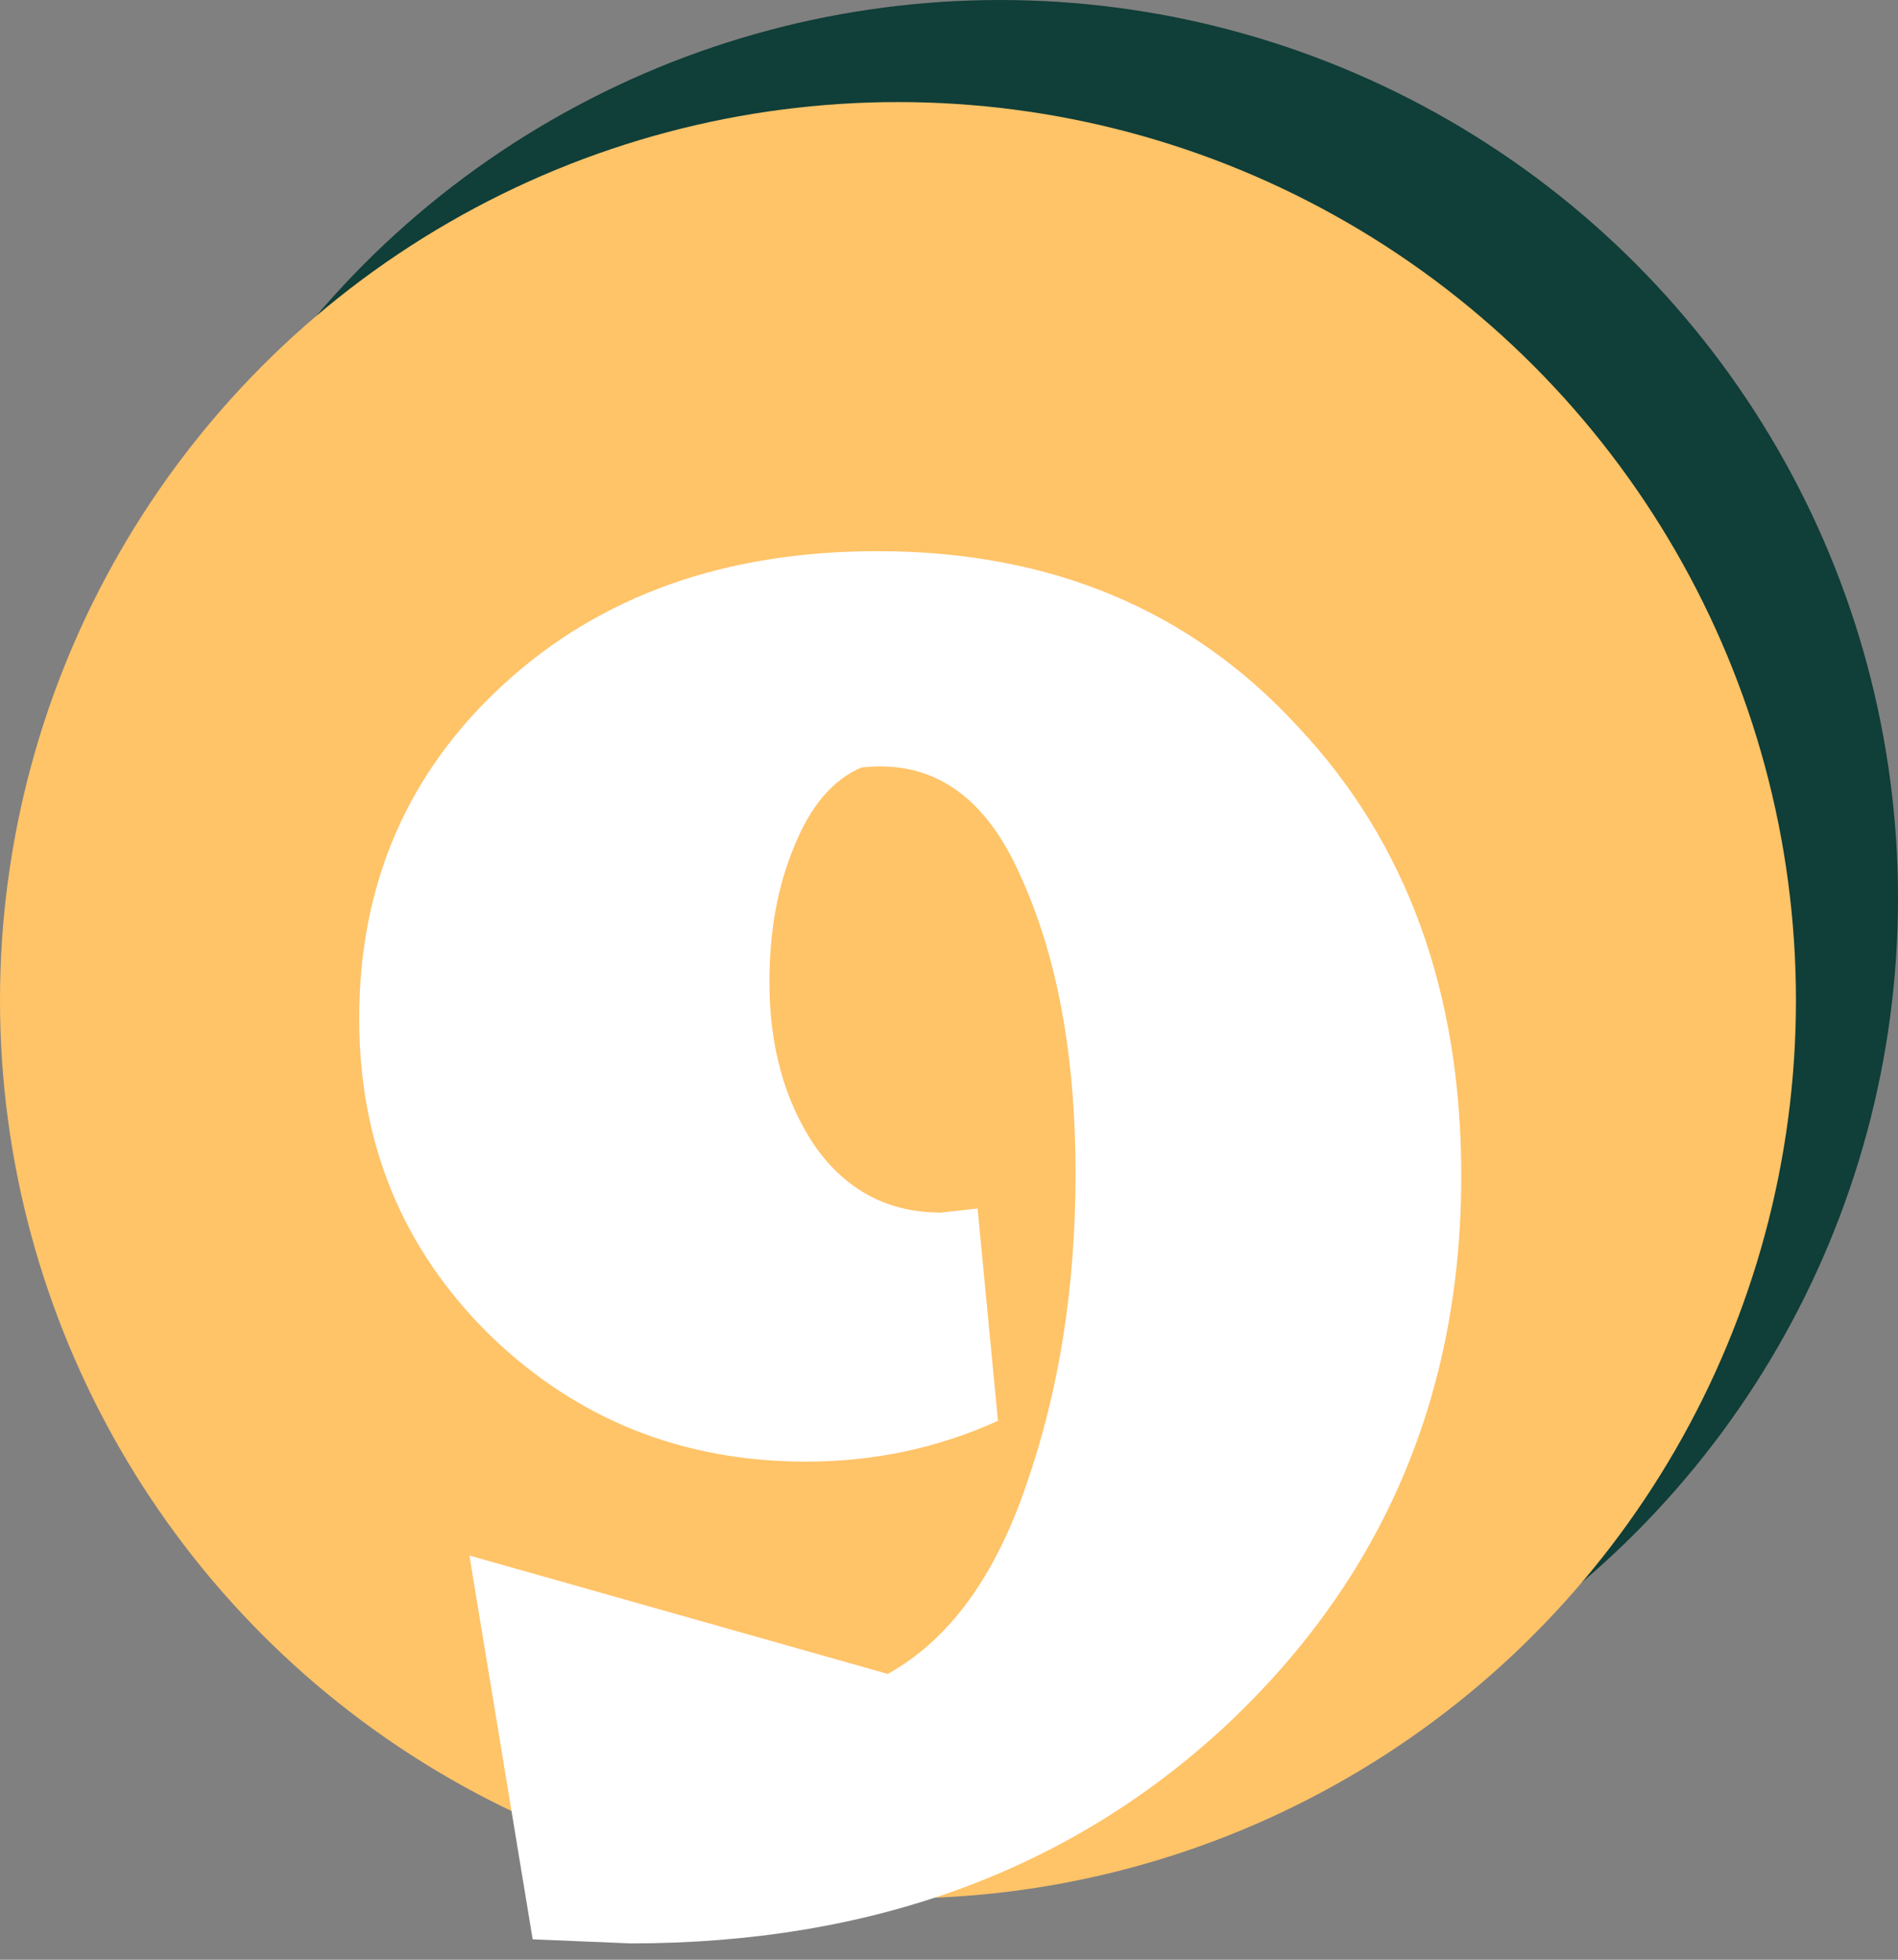
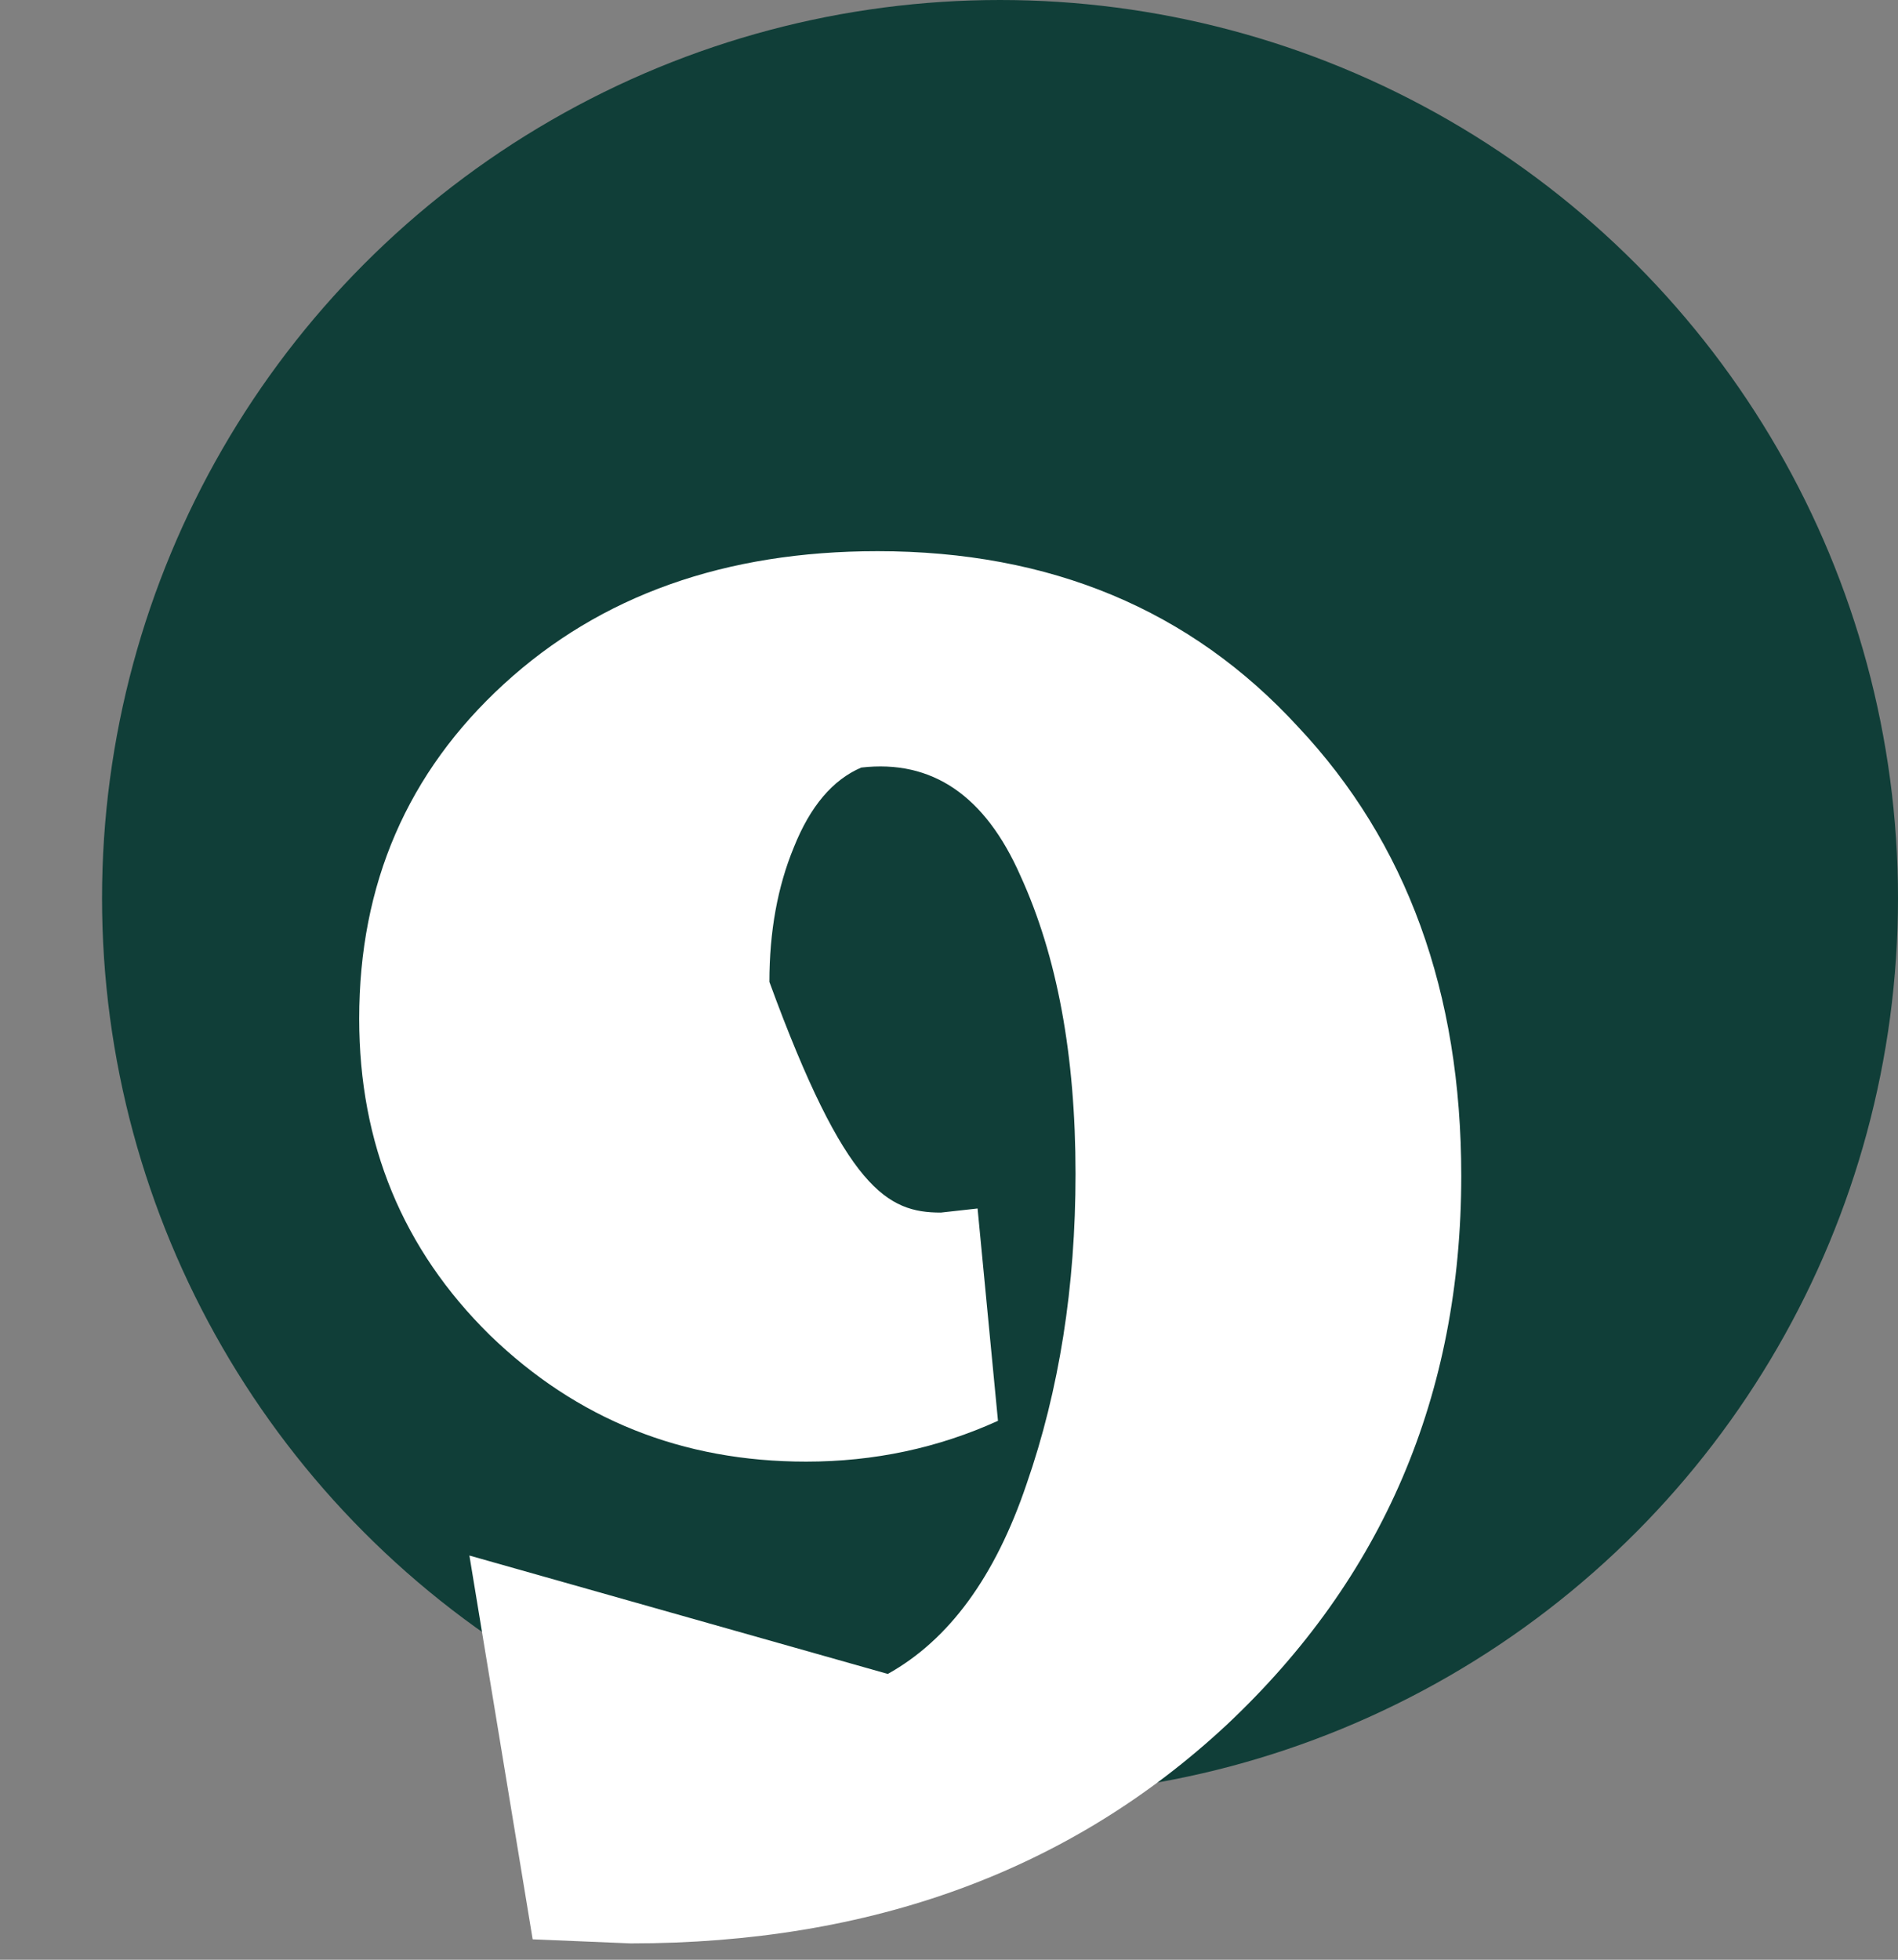
<svg xmlns="http://www.w3.org/2000/svg" width="93" height="96" viewBox="0 0 93 96" fill="none">
  <rect x="0" y="0" width="93" height="96" fill="#808080" stroke="none" />
  <circle cx="49" cy="44" r="44" fill="#103E38" />
-   <circle cx="44" cy="49" r="44" fill="#FFC368" />
-   <path d="M48.9 69.6C45.967 70.933 42.833 71.6 39.5 71.6C33.433 71.6 28.267 69.533 24 65.4C19.733 61.2 17.6 56.033 17.6 49.9C17.6 43.3 19.967 37.833 24.7 33.5C29.433 29.167 35.533 27 43 27C51.467 27 58.333 29.867 63.6 35.6C68.933 41.267 71.6 48.6 71.6 57.6C71.6 68.333 67.767 77.3 60.1 84.5C52.433 91.633 42.7 95.2 30.9 95.2L26.1 95L23 76.2L43.5 82C46.5 80.333 48.767 77.233 50.3 72.7C51.9 68.1 52.7 63.033 52.7 57.5C52.7 51.7 51.8 46.833 50 42.9C48.267 38.967 45.667 37.2 42.2 37.6C40.8 38.2 39.7 39.5 38.9 41.5C38.1 43.433 37.7 45.633 37.7 48.1C37.7 51.233 38.433 53.9 39.9 56.1C41.433 58.3 43.5 59.4 46.1 59.4L47.9 59.2L48.9 69.6Z" fill="white" />
+   <path d="M48.9 69.6C45.967 70.933 42.833 71.6 39.5 71.6C33.433 71.6 28.267 69.533 24 65.4C19.733 61.2 17.6 56.033 17.6 49.9C17.6 43.3 19.967 37.833 24.7 33.5C29.433 29.167 35.533 27 43 27C51.467 27 58.333 29.867 63.6 35.6C68.933 41.267 71.6 48.6 71.6 57.6C71.6 68.333 67.767 77.3 60.1 84.5C52.433 91.633 42.7 95.2 30.9 95.2L26.1 95L23 76.2L43.5 82C46.5 80.333 48.767 77.233 50.3 72.7C51.9 68.1 52.7 63.033 52.7 57.5C52.7 51.7 51.8 46.833 50 42.9C48.267 38.967 45.667 37.2 42.2 37.6C40.8 38.2 39.7 39.5 38.9 41.5C38.1 43.433 37.7 45.633 37.7 48.1C41.433 58.3 43.5 59.4 46.1 59.4L47.9 59.2L48.9 69.6Z" fill="white" />
</svg>